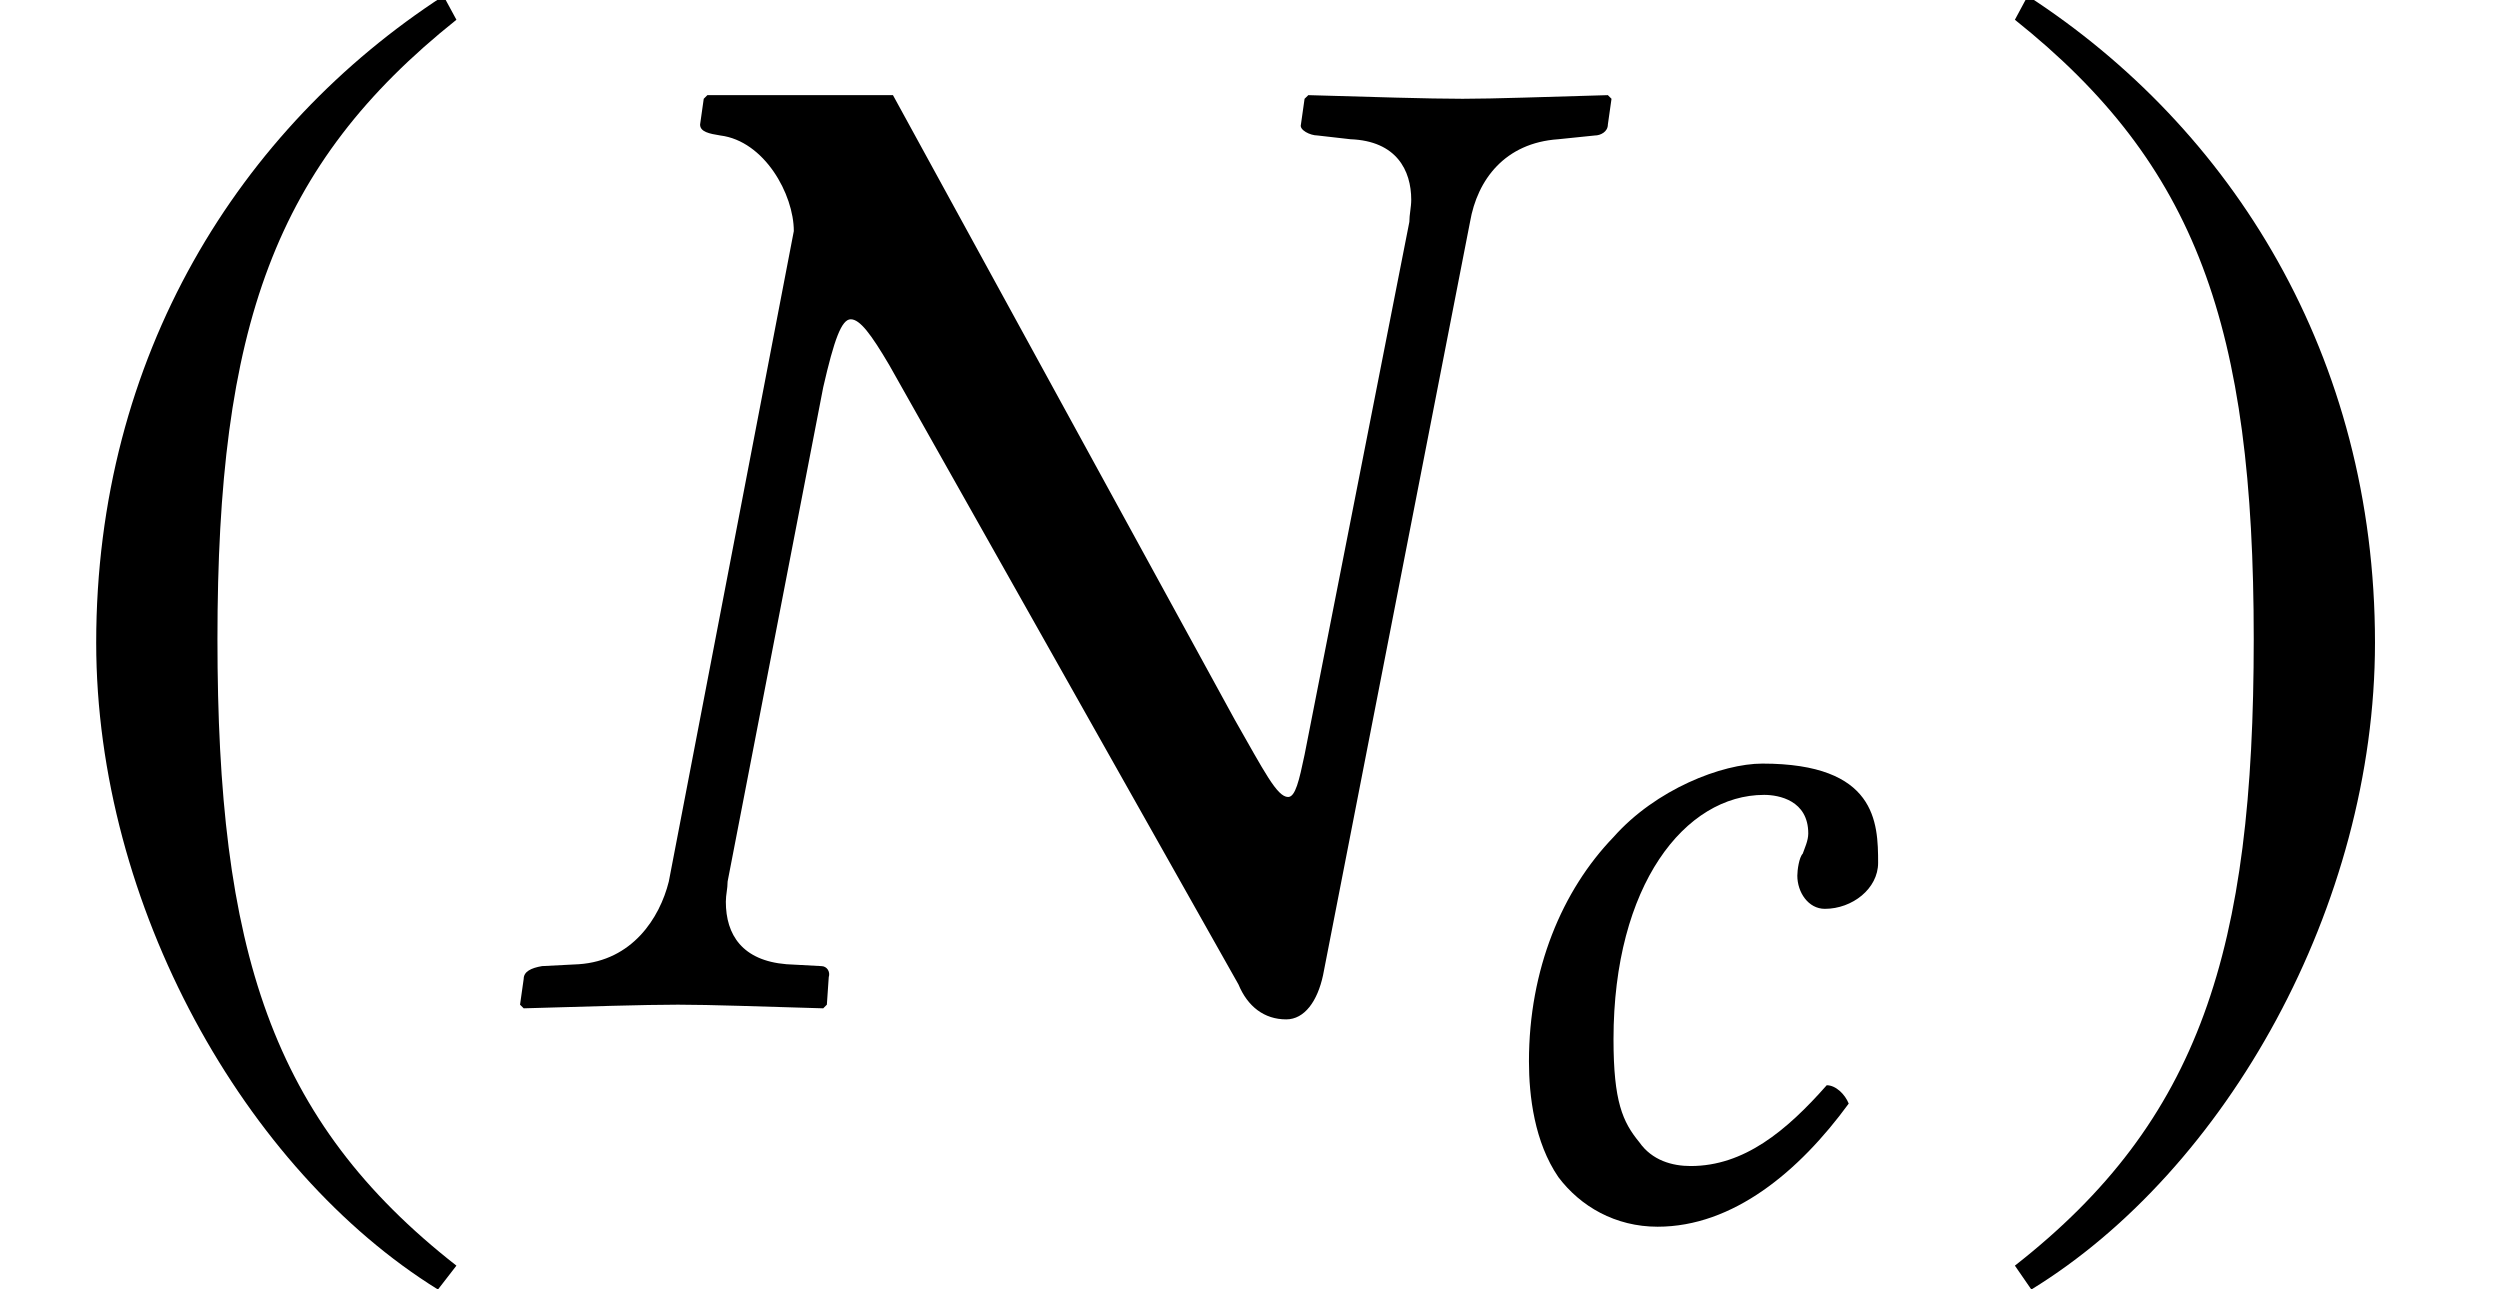
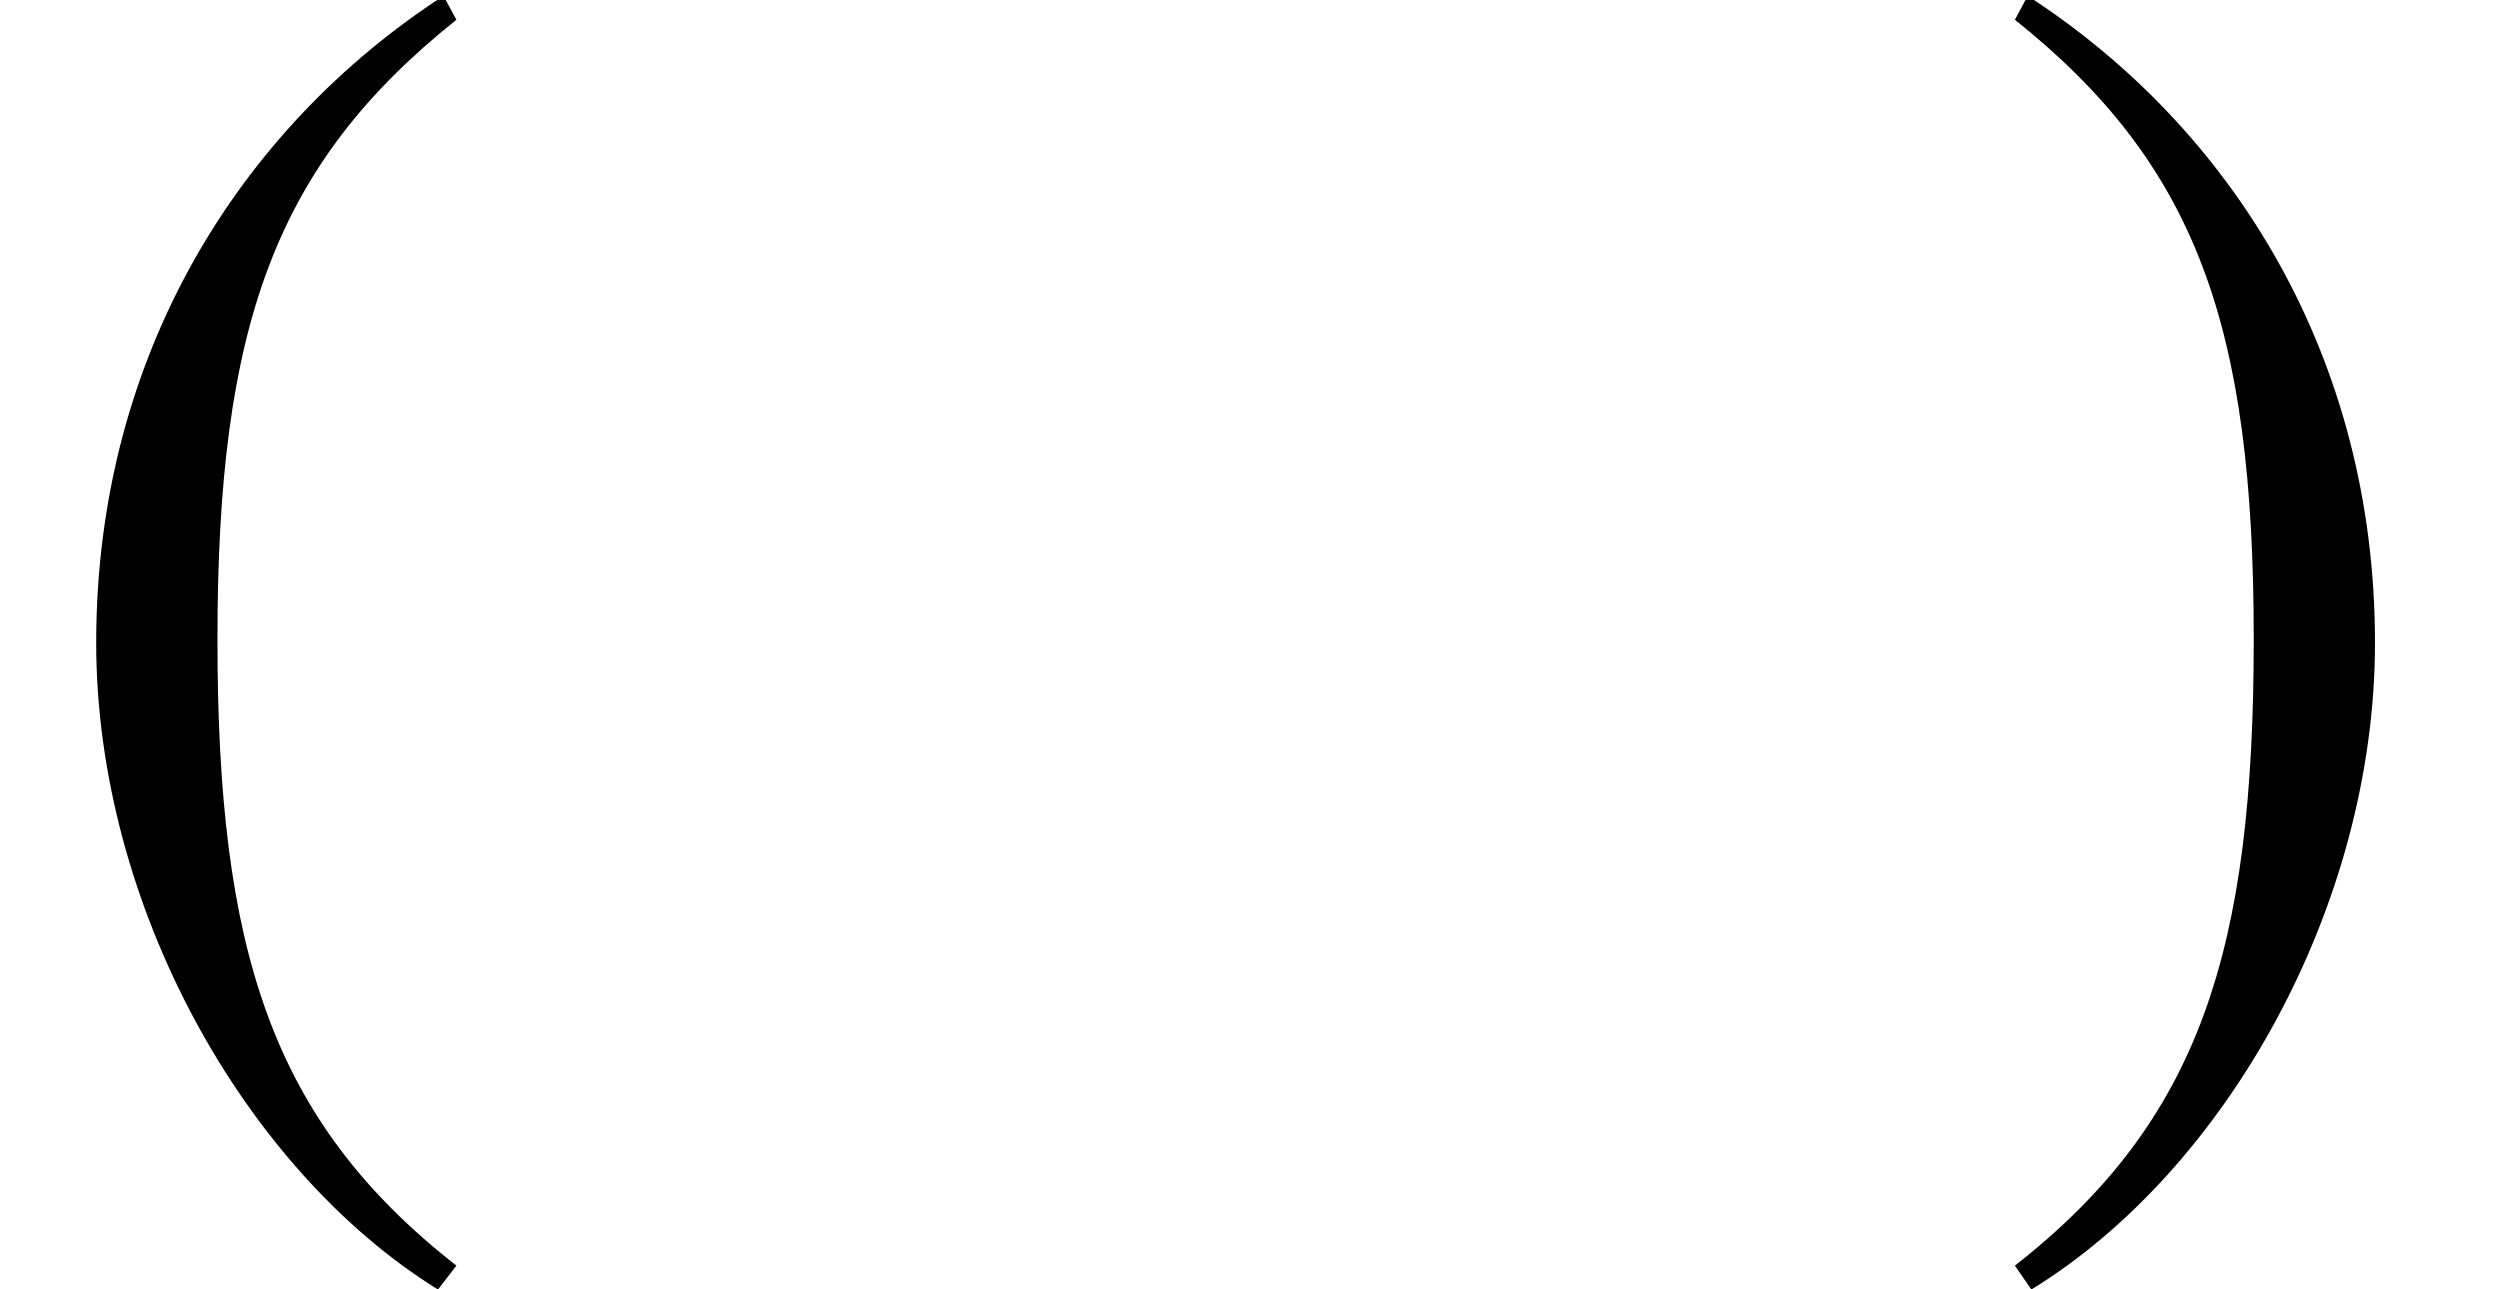
<svg xmlns="http://www.w3.org/2000/svg" xmlns:xlink="http://www.w3.org/1999/xlink" width="21.258pt" height="10.962pt" viewBox="0 0 21.258 10.962" version="1.2">
  <defs>
    <g>
      <symbol overflow="visible" id="glyph0-0">
        <path style="stroke:none;" d="" />
      </symbol>
      <symbol overflow="visible" id="glyph0-1">
        <path style="stroke:none;" d="M 3.531 -8.578 C 1.797 -7.453 0.578 -5.516 0.578 -3.078 C 0.578 -0.844 1.844 1.406 3.484 2.422 L 3.641 2.219 C 2.062 0.984 1.609 -0.469 1.609 -3.109 C 1.609 -5.766 2.094 -7.141 3.641 -8.375 Z M 3.531 -8.578 " />
      </symbol>
      <symbol overflow="visible" id="glyph0-2">
        <path style="stroke:none;" d="M 0.453 -8.578 L 0.344 -8.375 C 1.891 -7.141 2.375 -5.766 2.375 -3.109 C 2.375 -0.469 1.922 0.984 0.344 2.219 L 0.484 2.422 C 2.141 1.406 3.406 -0.844 3.406 -3.078 C 3.406 -5.516 2.188 -7.453 0.453 -8.578 Z M 0.453 -8.578 " />
      </symbol>
      <symbol overflow="visible" id="glyph1-0">
        <path style="stroke:none;" d="" />
      </symbol>
      <symbol overflow="visible" id="glyph1-1">
-         <path style="stroke:none;" d="M 8.219 -6.656 C 8.281 -7.016 8.516 -7.328 8.969 -7.359 L 9.281 -7.391 C 9.328 -7.391 9.391 -7.422 9.391 -7.484 C 9.391 -7.484 9.422 -7.703 9.422 -7.703 C 9.422 -7.703 9.391 -7.734 9.391 -7.734 C 8.859 -7.719 8.422 -7.703 8.156 -7.703 C 7.859 -7.703 7.375 -7.719 6.844 -7.734 L 6.812 -7.703 L 6.781 -7.484 C 6.766 -7.438 6.859 -7.391 6.922 -7.391 L 7.203 -7.359 C 7.594 -7.344 7.719 -7.094 7.719 -6.844 C 7.719 -6.781 7.703 -6.719 7.703 -6.656 L 6.812 -2.125 C 6.766 -1.906 6.734 -1.766 6.672 -1.766 C 6.578 -1.766 6.469 -1.984 6.219 -2.422 L 3.312 -7.734 L 1.734 -7.734 L 1.703 -7.703 L 1.672 -7.484 C 1.672 -7.422 1.75 -7.406 1.844 -7.391 C 2.219 -7.344 2.469 -6.891 2.469 -6.578 L 1.406 -1.047 C 1.328 -0.734 1.094 -0.375 0.641 -0.344 L 0.328 -0.328 C 0.234 -0.312 0.172 -0.281 0.172 -0.219 C 0.172 -0.219 0.141 0 0.141 0 C 0.141 0 0.172 0.031 0.172 0.031 C 0.703 0.016 1.188 0 1.484 0 C 1.766 0 2.188 0.016 2.719 0.031 L 2.75 0 L 2.766 -0.234 C 2.781 -0.281 2.75 -0.328 2.703 -0.328 L 2.406 -0.344 C 2.031 -0.375 1.891 -0.594 1.891 -0.875 C 1.891 -0.938 1.906 -0.984 1.906 -1.047 L 2.719 -5.25 C 2.812 -5.656 2.875 -5.828 2.953 -5.828 C 3.031 -5.828 3.125 -5.703 3.281 -5.438 L 6.25 -0.172 C 6.328 0.016 6.469 0.125 6.656 0.125 C 6.812 0.125 6.922 -0.031 6.969 -0.25 Z M 8.219 -6.656 " />
-       </symbol>
+         </symbol>
      <symbol overflow="visible" id="glyph2-0">
-         <path style="stroke:none;" d="" />
-       </symbol>
+         </symbol>
      <symbol overflow="visible" id="glyph2-1">
-         <path style="stroke:none;" d="M 1.828 0.094 C 2.469 0.094 3.031 -0.375 3.453 -0.953 C 3.422 -1.031 3.344 -1.109 3.266 -1.109 C 2.922 -0.719 2.562 -0.422 2.109 -0.422 C 1.953 -0.422 1.781 -0.469 1.672 -0.625 C 1.531 -0.797 1.453 -0.969 1.453 -1.5 C 1.453 -2.812 2.062 -3.578 2.734 -3.578 C 2.859 -3.578 3.109 -3.531 3.109 -3.25 C 3.109 -3.188 3.078 -3.125 3.062 -3.078 C 3.031 -3.047 3.016 -2.938 3.016 -2.891 C 3.016 -2.75 3.109 -2.609 3.25 -2.609 C 3.484 -2.609 3.703 -2.781 3.703 -3 C 3.703 -3.344 3.688 -3.844 2.719 -3.844 C 2.375 -3.844 1.812 -3.625 1.453 -3.219 C 1.016 -2.766 0.734 -2.094 0.734 -1.312 C 0.734 -1.016 0.781 -0.625 0.984 -0.328 C 1.172 -0.078 1.469 0.094 1.828 0.094 Z M 1.828 0.094 " />
-       </symbol>
+         </symbol>
    </g>
    <clipPath id="clip1">
      <path d="M 0 0 L 21.258 0 L 21.258 10.961 L 0 10.961 Z M 0 0 " />
    </clipPath>
    <clipPath id="clip3">
      <path d="M 0 0 L 4 0 L 4 10.961 L 0 10.961 Z M 0 0 " />
    </clipPath>
    <clipPath id="clip4">
      <path d="M 13 6 L 16 6 L 16 10.961 L 13 10.961 Z M 13 6 " />
    </clipPath>
    <clipPath id="clip5">
      <path d="M 17 0 L 21 0 L 21 10.961 L 17 10.961 Z M 17 0 " />
    </clipPath>
    <clipPath id="clip2">
      <rect width="22" height="11" />
    </clipPath>
    <g id="surface4" clip-path="url(#clip2)">
      <g clip-path="url(#clip3)" clip-rule="nonzero">
        <g style="fill:rgb(0%,0%,0%);fill-opacity:1;">
          <use xlink:href="#glyph0-1" x="0.24" y="8.543" />
        </g>
      </g>
      <g style="fill:rgb(0%,0%,0%);fill-opacity:1;">
        <use xlink:href="#glyph1-1" x="4.281" y="8.543" />
      </g>
      <g clip-path="url(#clip4)" clip-rule="nonzero">
        <g style="fill:rgb(0%,0%,0%);fill-opacity:1;">
          <use xlink:href="#glyph2-1" x="12.267" y="10.337" />
        </g>
      </g>
      <g clip-path="url(#clip5)" clip-rule="nonzero">
        <g style="fill:rgb(0%,0%,0%);fill-opacity:1;">
          <use xlink:href="#glyph0-2" x="16.789" y="8.543" />
        </g>
      </g>
    </g>
  </defs>
  <g id="surface1">
    <g clip-path="url(#clip1)" clip-rule="nonzero">
      <use xlink:href="#surface4" />
    </g>
  </g>
</svg>